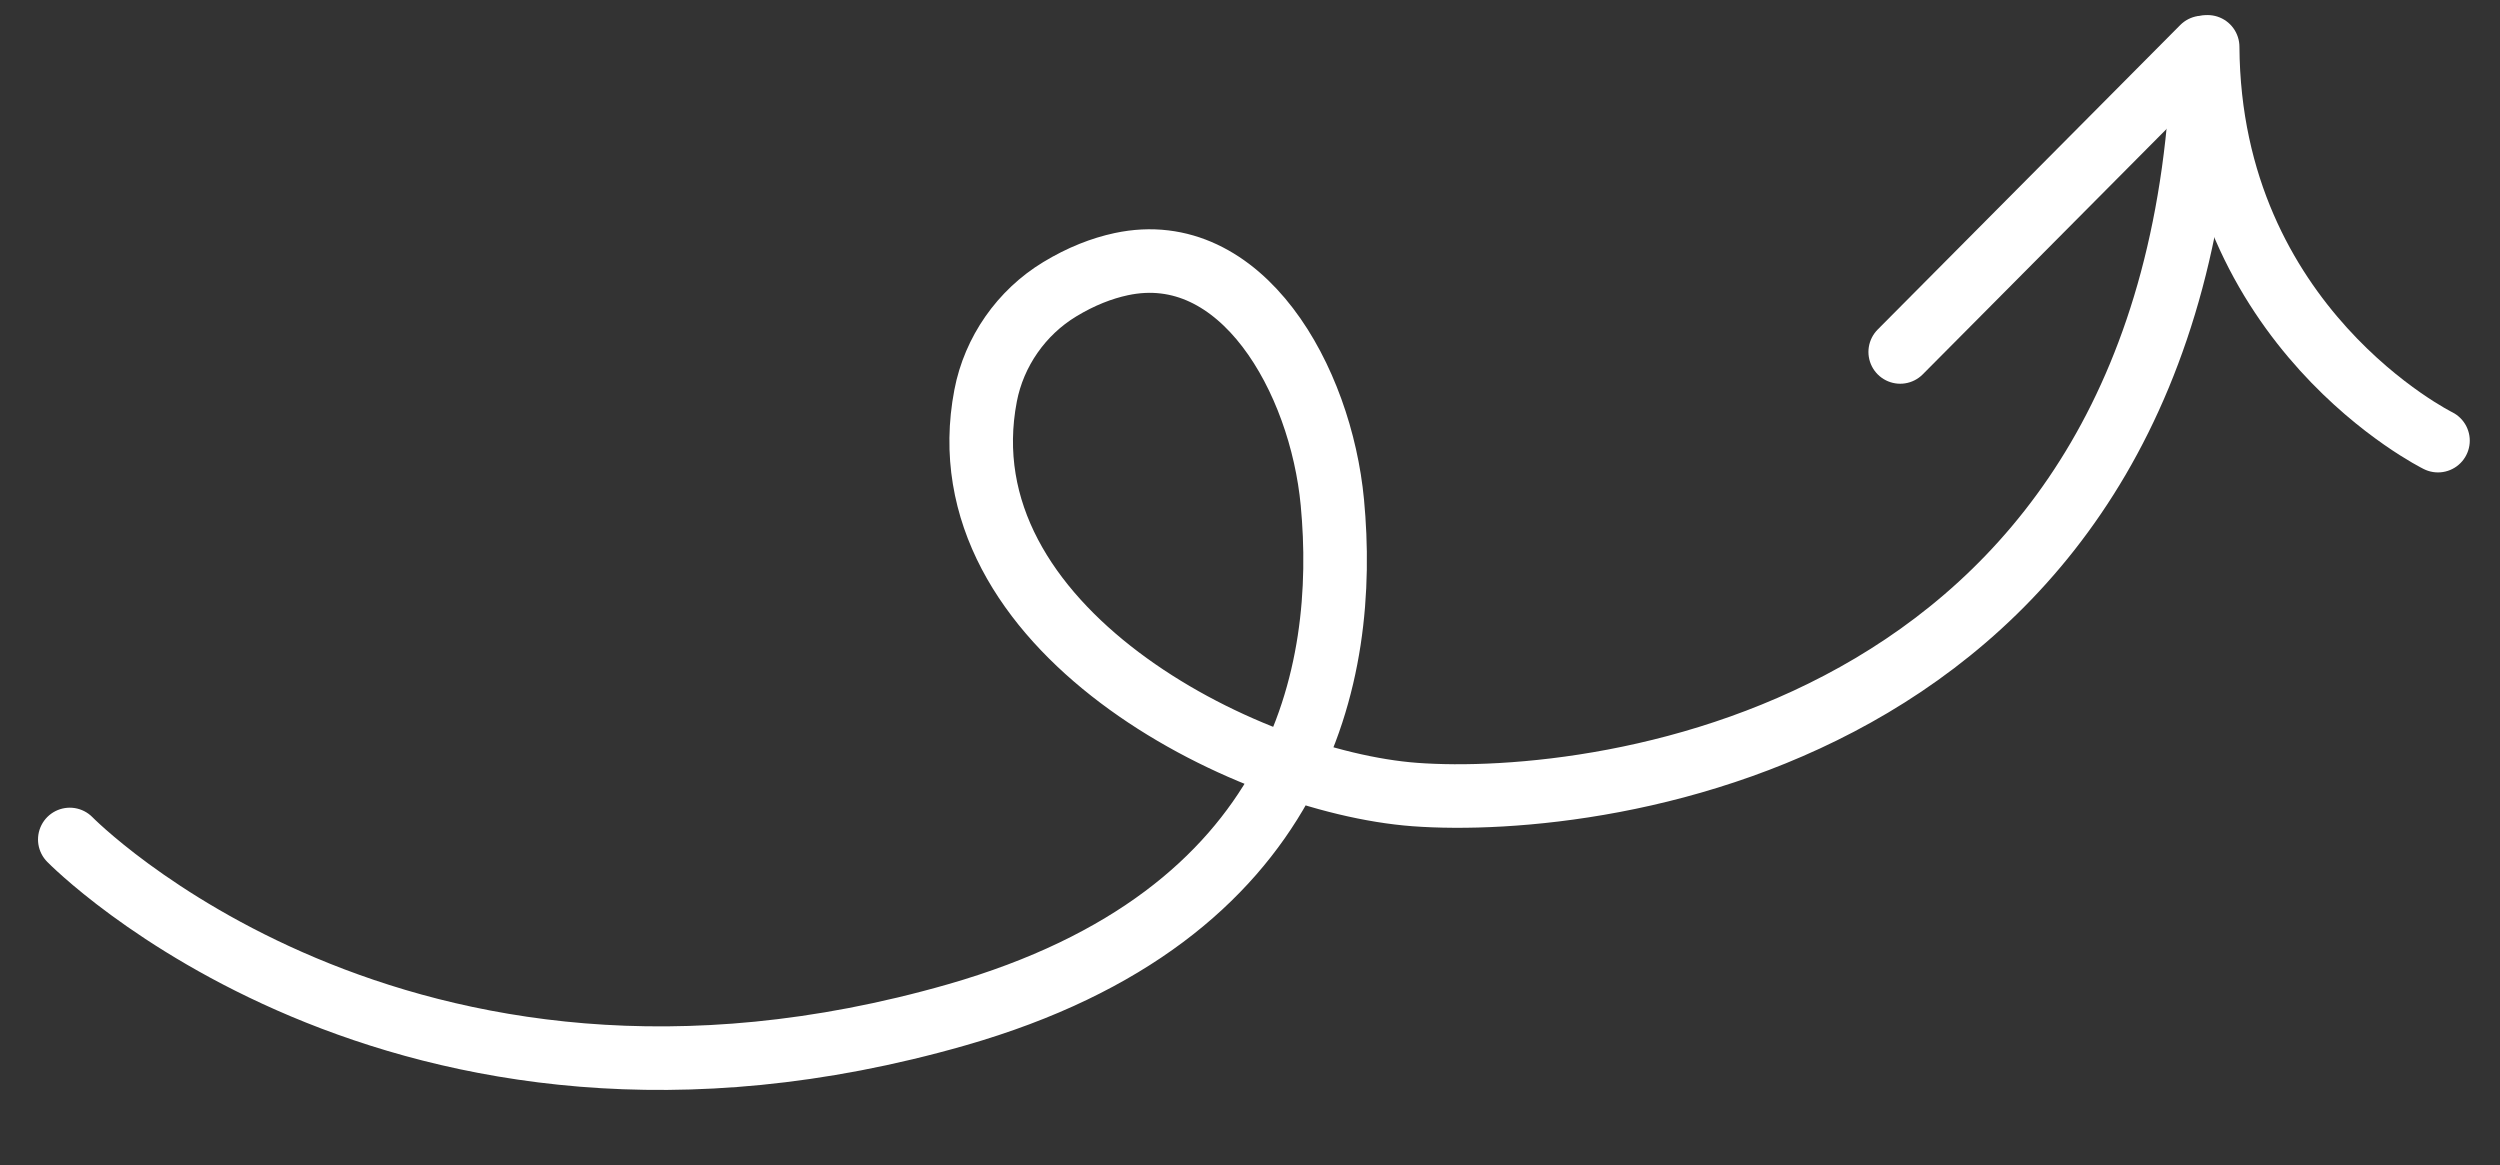
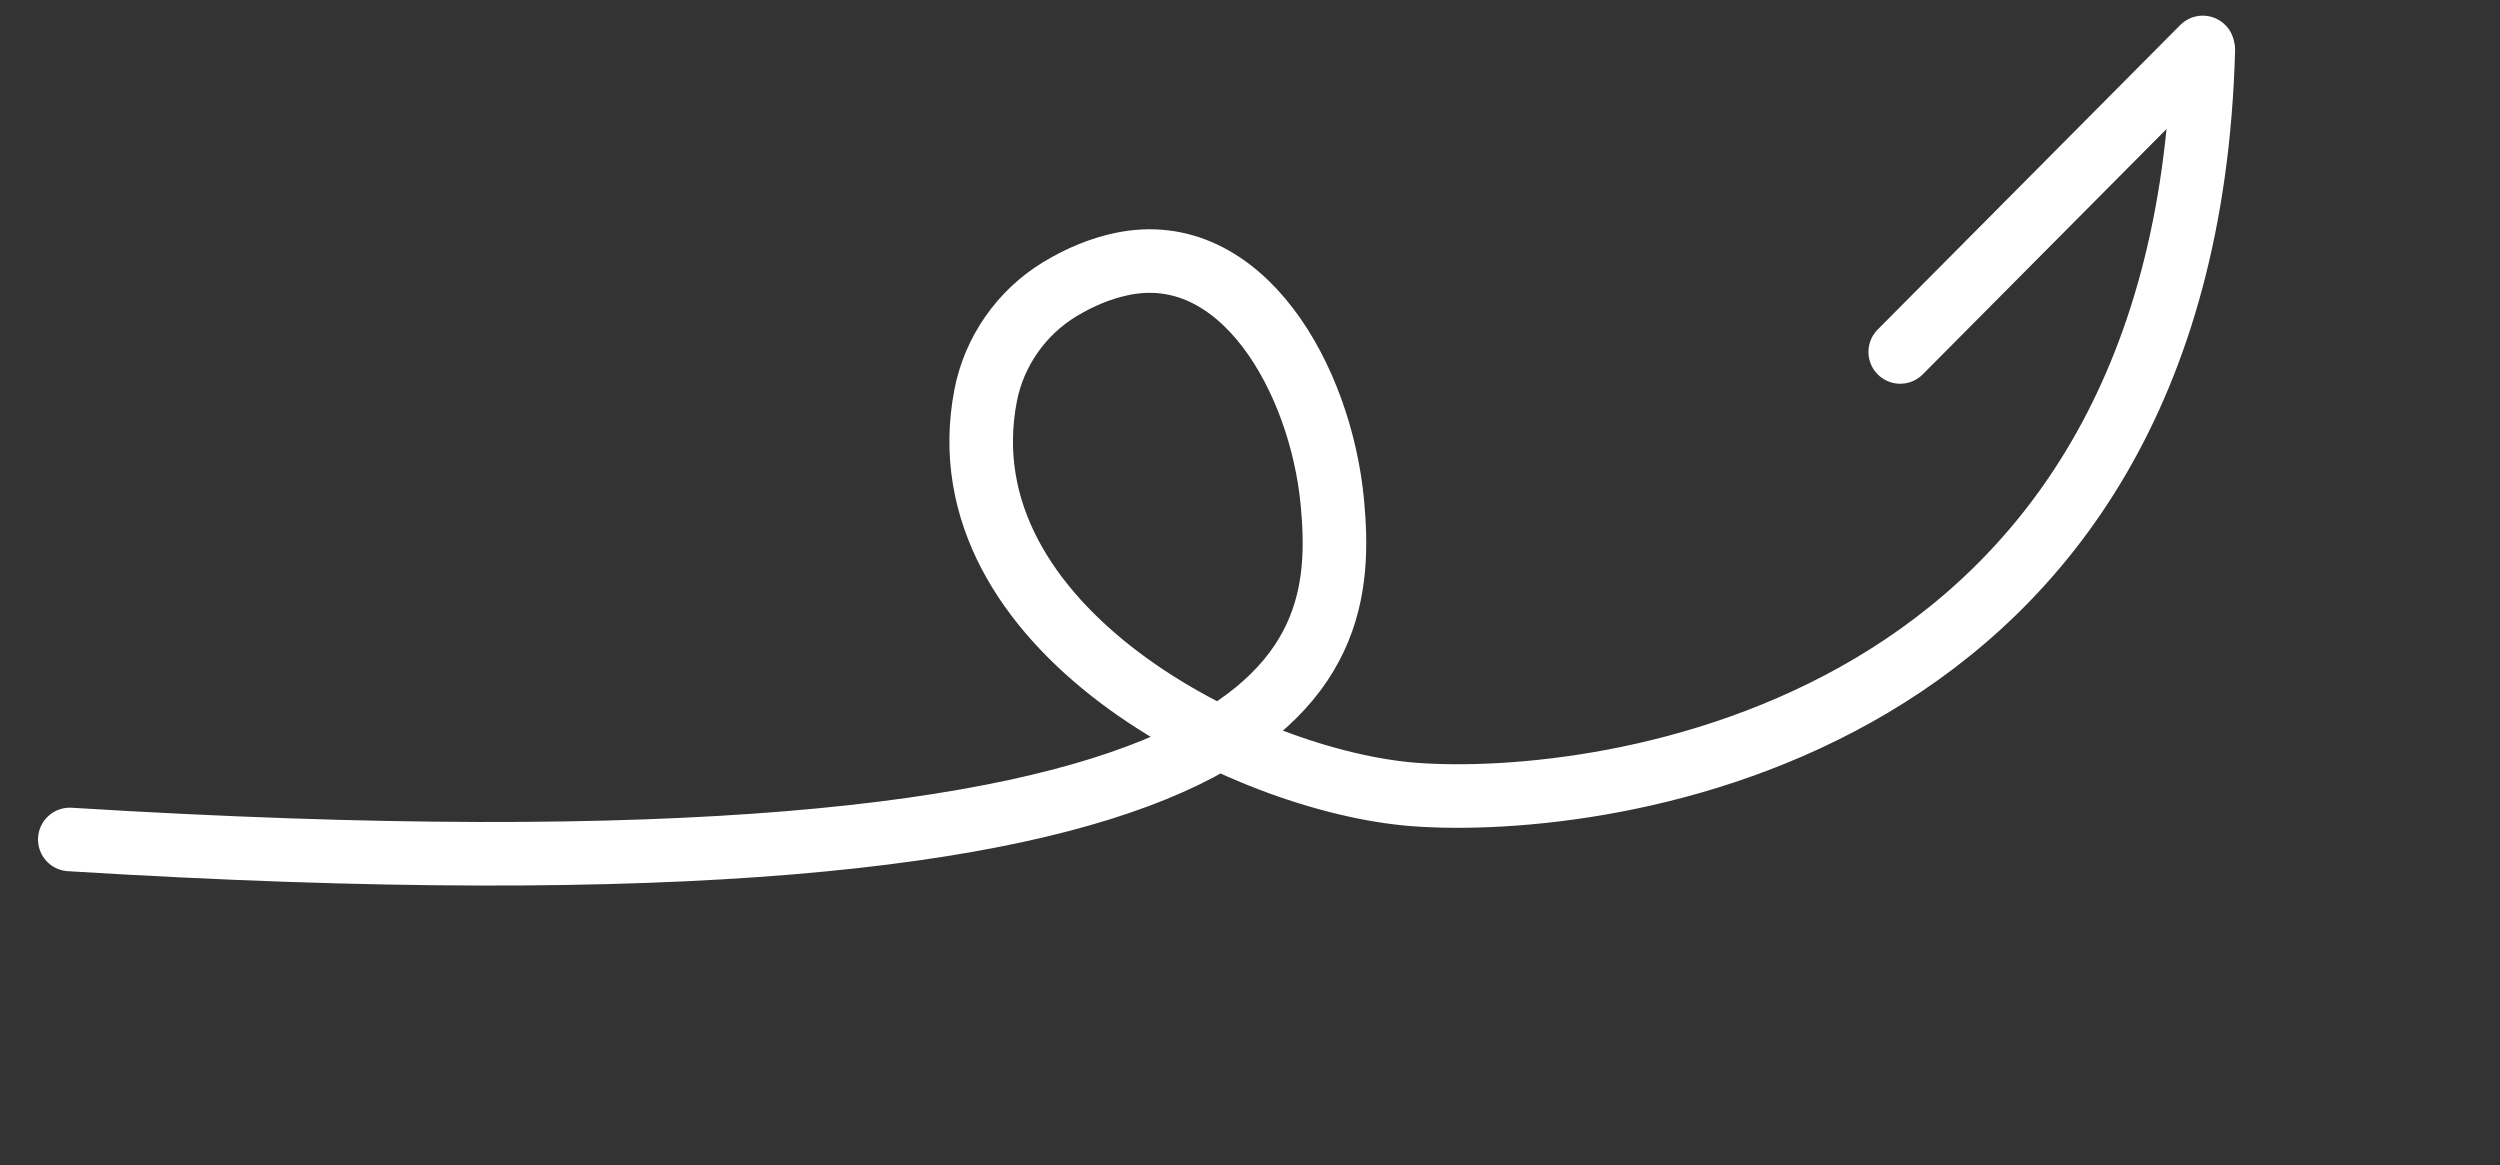
<svg xmlns="http://www.w3.org/2000/svg" width="118" height="55" viewBox="0 0 118 55" fill="none">
  <rect x="0" y="0" width="118" height="55" fill="#333333" stroke="none" />
-   <path d="M3.294 39.623C3.294 39.623 18.77 55.464 45.158 47.899C61.528 43.206 63.642 31.745 62.888 23.719C62.343 17.915 58.621 11.248 52.921 12.468C52.004 12.665 51.032 13.039 50.018 13.654C48.21 14.749 46.919 16.597 46.521 18.673C44.413 29.65 58.731 36.901 66.779 37.502C75.549 38.157 103.103 34.829 103.996 2.375" stroke="white" stroke-width="3" stroke-miterlimit="10" stroke-linecap="round" />
+   <path d="M3.294 39.623C61.528 43.206 63.642 31.745 62.888 23.719C62.343 17.915 58.621 11.248 52.921 12.468C52.004 12.665 51.032 13.039 50.018 13.654C48.21 14.749 46.919 16.597 46.521 18.673C44.413 29.65 58.731 36.901 66.779 37.502C75.549 38.157 103.103 34.829 103.996 2.375" stroke="white" stroke-width="3" stroke-miterlimit="10" stroke-linecap="round" />
  <path d="M103.971 2.239L89.69 16.612" stroke="white" stroke-width="3" stroke-miterlimit="10" stroke-linecap="round" />
-   <path d="M115.073 20.798C115.073 20.798 104.284 15.476 104.201 2.211" stroke="white" stroke-width="3" stroke-miterlimit="10" stroke-linecap="round" />
</svg>